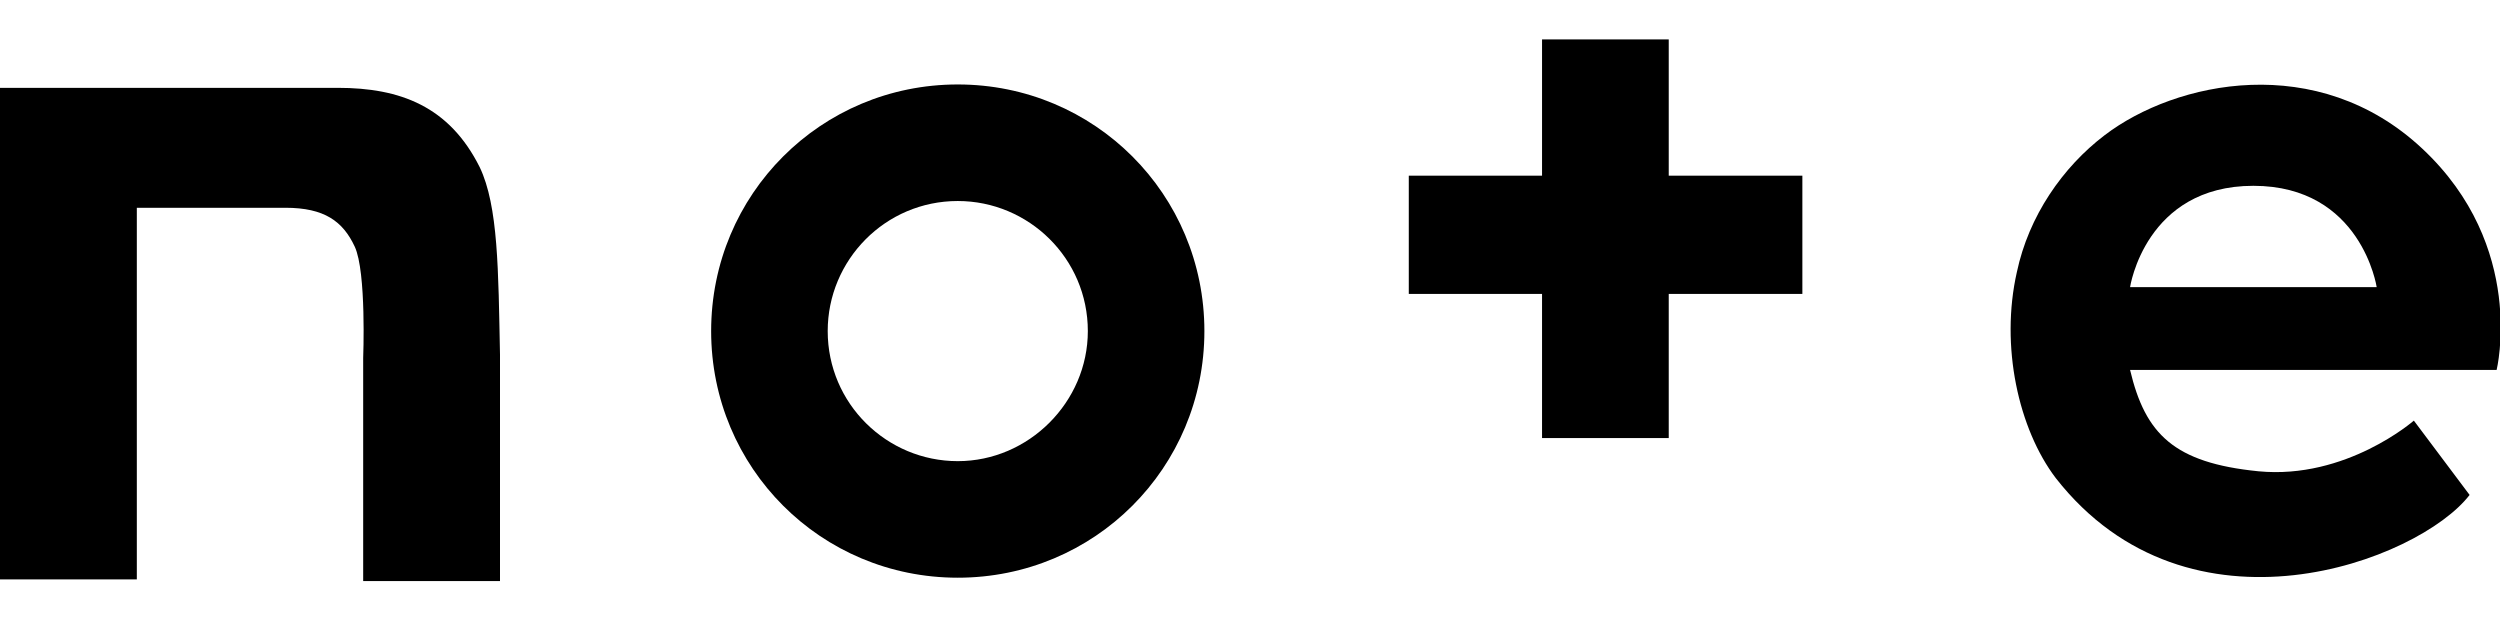
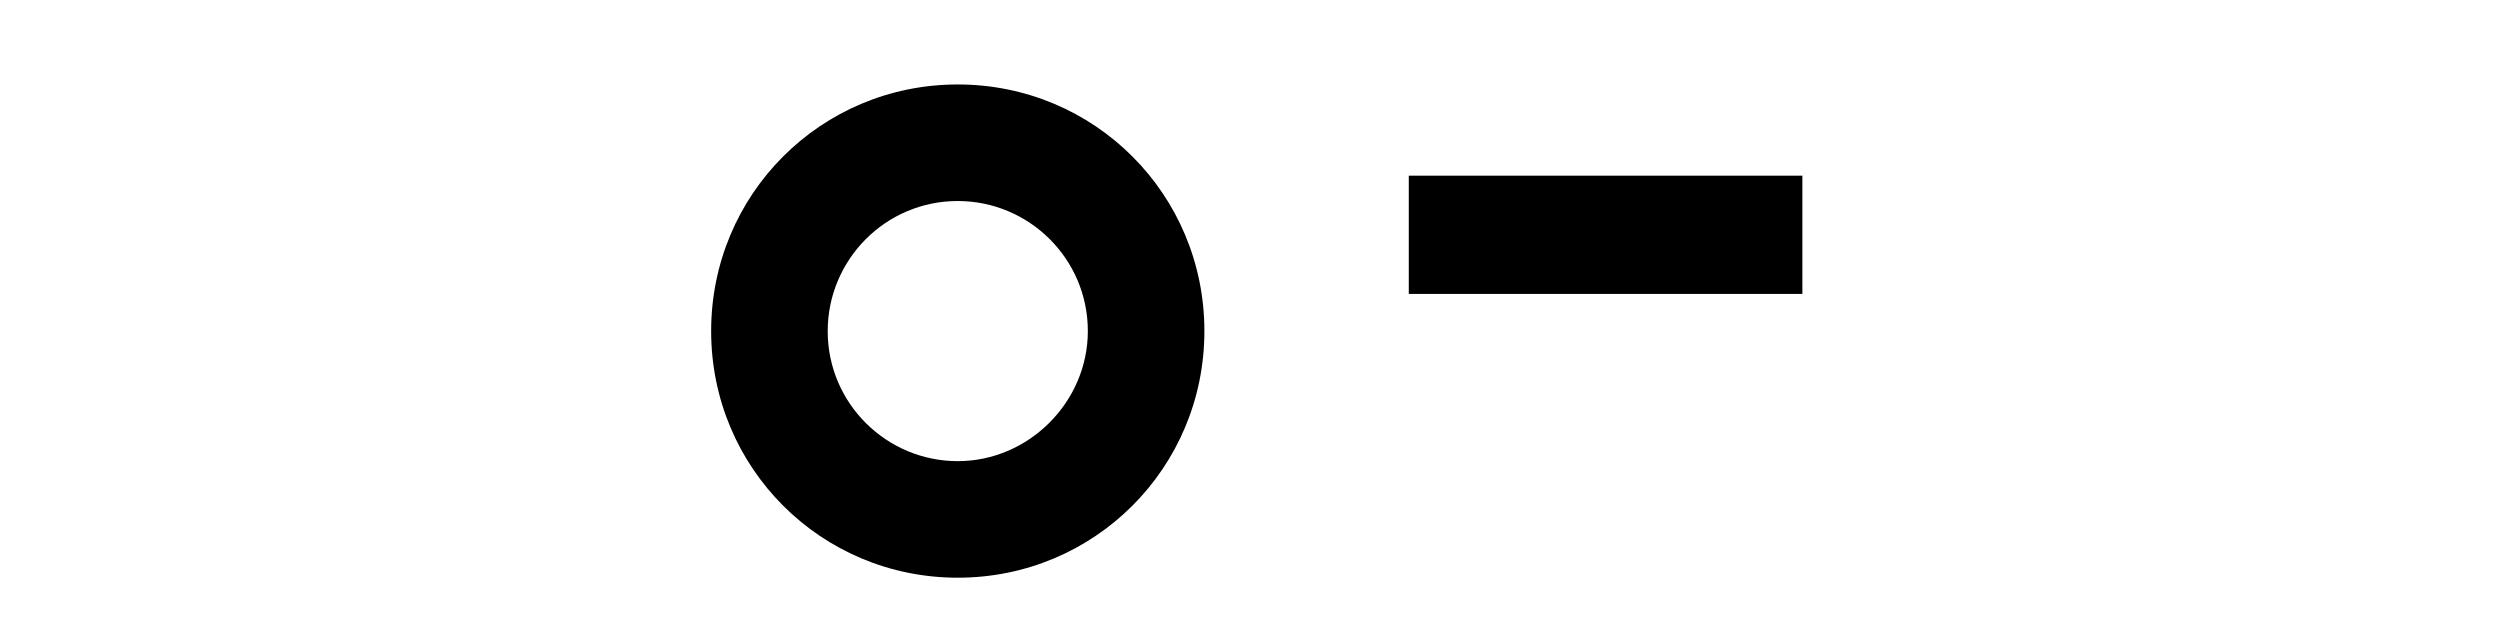
<svg xmlns="http://www.w3.org/2000/svg" version="1.1" id="レイヤー_1" x="0px" y="0px" viewBox="0 0 148 36.6" style="enable-background:new 0 0 148 36.6;" xml:space="preserve">
  <g>
-     <path d="M28.4,9.9c-1.8-3.6-4.7-4.7-8.4-4.7c-2.8,0-9.1,0-11.9,0H6.8H0v29.1h8.1v-22c2,0,7,0,8.8,0c2.3,0,3.4,0.8,4.1,2.3   s0.5,6.6,0.5,6.6v13.2h8.1V21C29.5,16,29.5,12.2,28.4,9.9z" />
    <path d="M56.7,5c-8.1,0-14.6,6.5-14.6,14.6c0,8.1,6.5,14.6,14.6,14.6c8.1,0,14.6-6.5,14.6-14.6C71.3,11.5,64.8,5,56.7,5z    M56.7,27.3c-4.2,0-7.7-3.4-7.7-7.7c0-4.2,3.4-7.7,7.7-7.7c4.2,0,7.7,3.4,7.7,7.7C64.4,23.8,60.9,27.3,56.7,27.3z" />
    <rect x="83.4" y="10.4" width="23.3" height="7" />
-     <rect x="83.2" y="10.4" transform="matrix(-1.836970e-16 1 -1 -1.836970e-16 109.189 -80.867)" width="23.6" height="7.5" />
-     <path d="M143.4,8.8c-6.2-5.8-14.6-4-18.8-0.8c-2.5,1.9-4.5,4.8-5.2,8.1c-1,4.4,0.1,9.3,2.3,12.2c7.9,10.1,21.5,4.9,24.5,1   c-0.6-0.8-3.3-4.4-3.3-4.4s-4,3.5-9.2,3c-5-0.5-6.7-2.2-7.6-6h21.7C147.8,21.9,149.6,14.6,143.4,8.8z M126.1,17c0,0,0.9-6,7.3-6   c6.4,0,7.3,6,7.3,6H126.1z" />
  </g>
</svg>